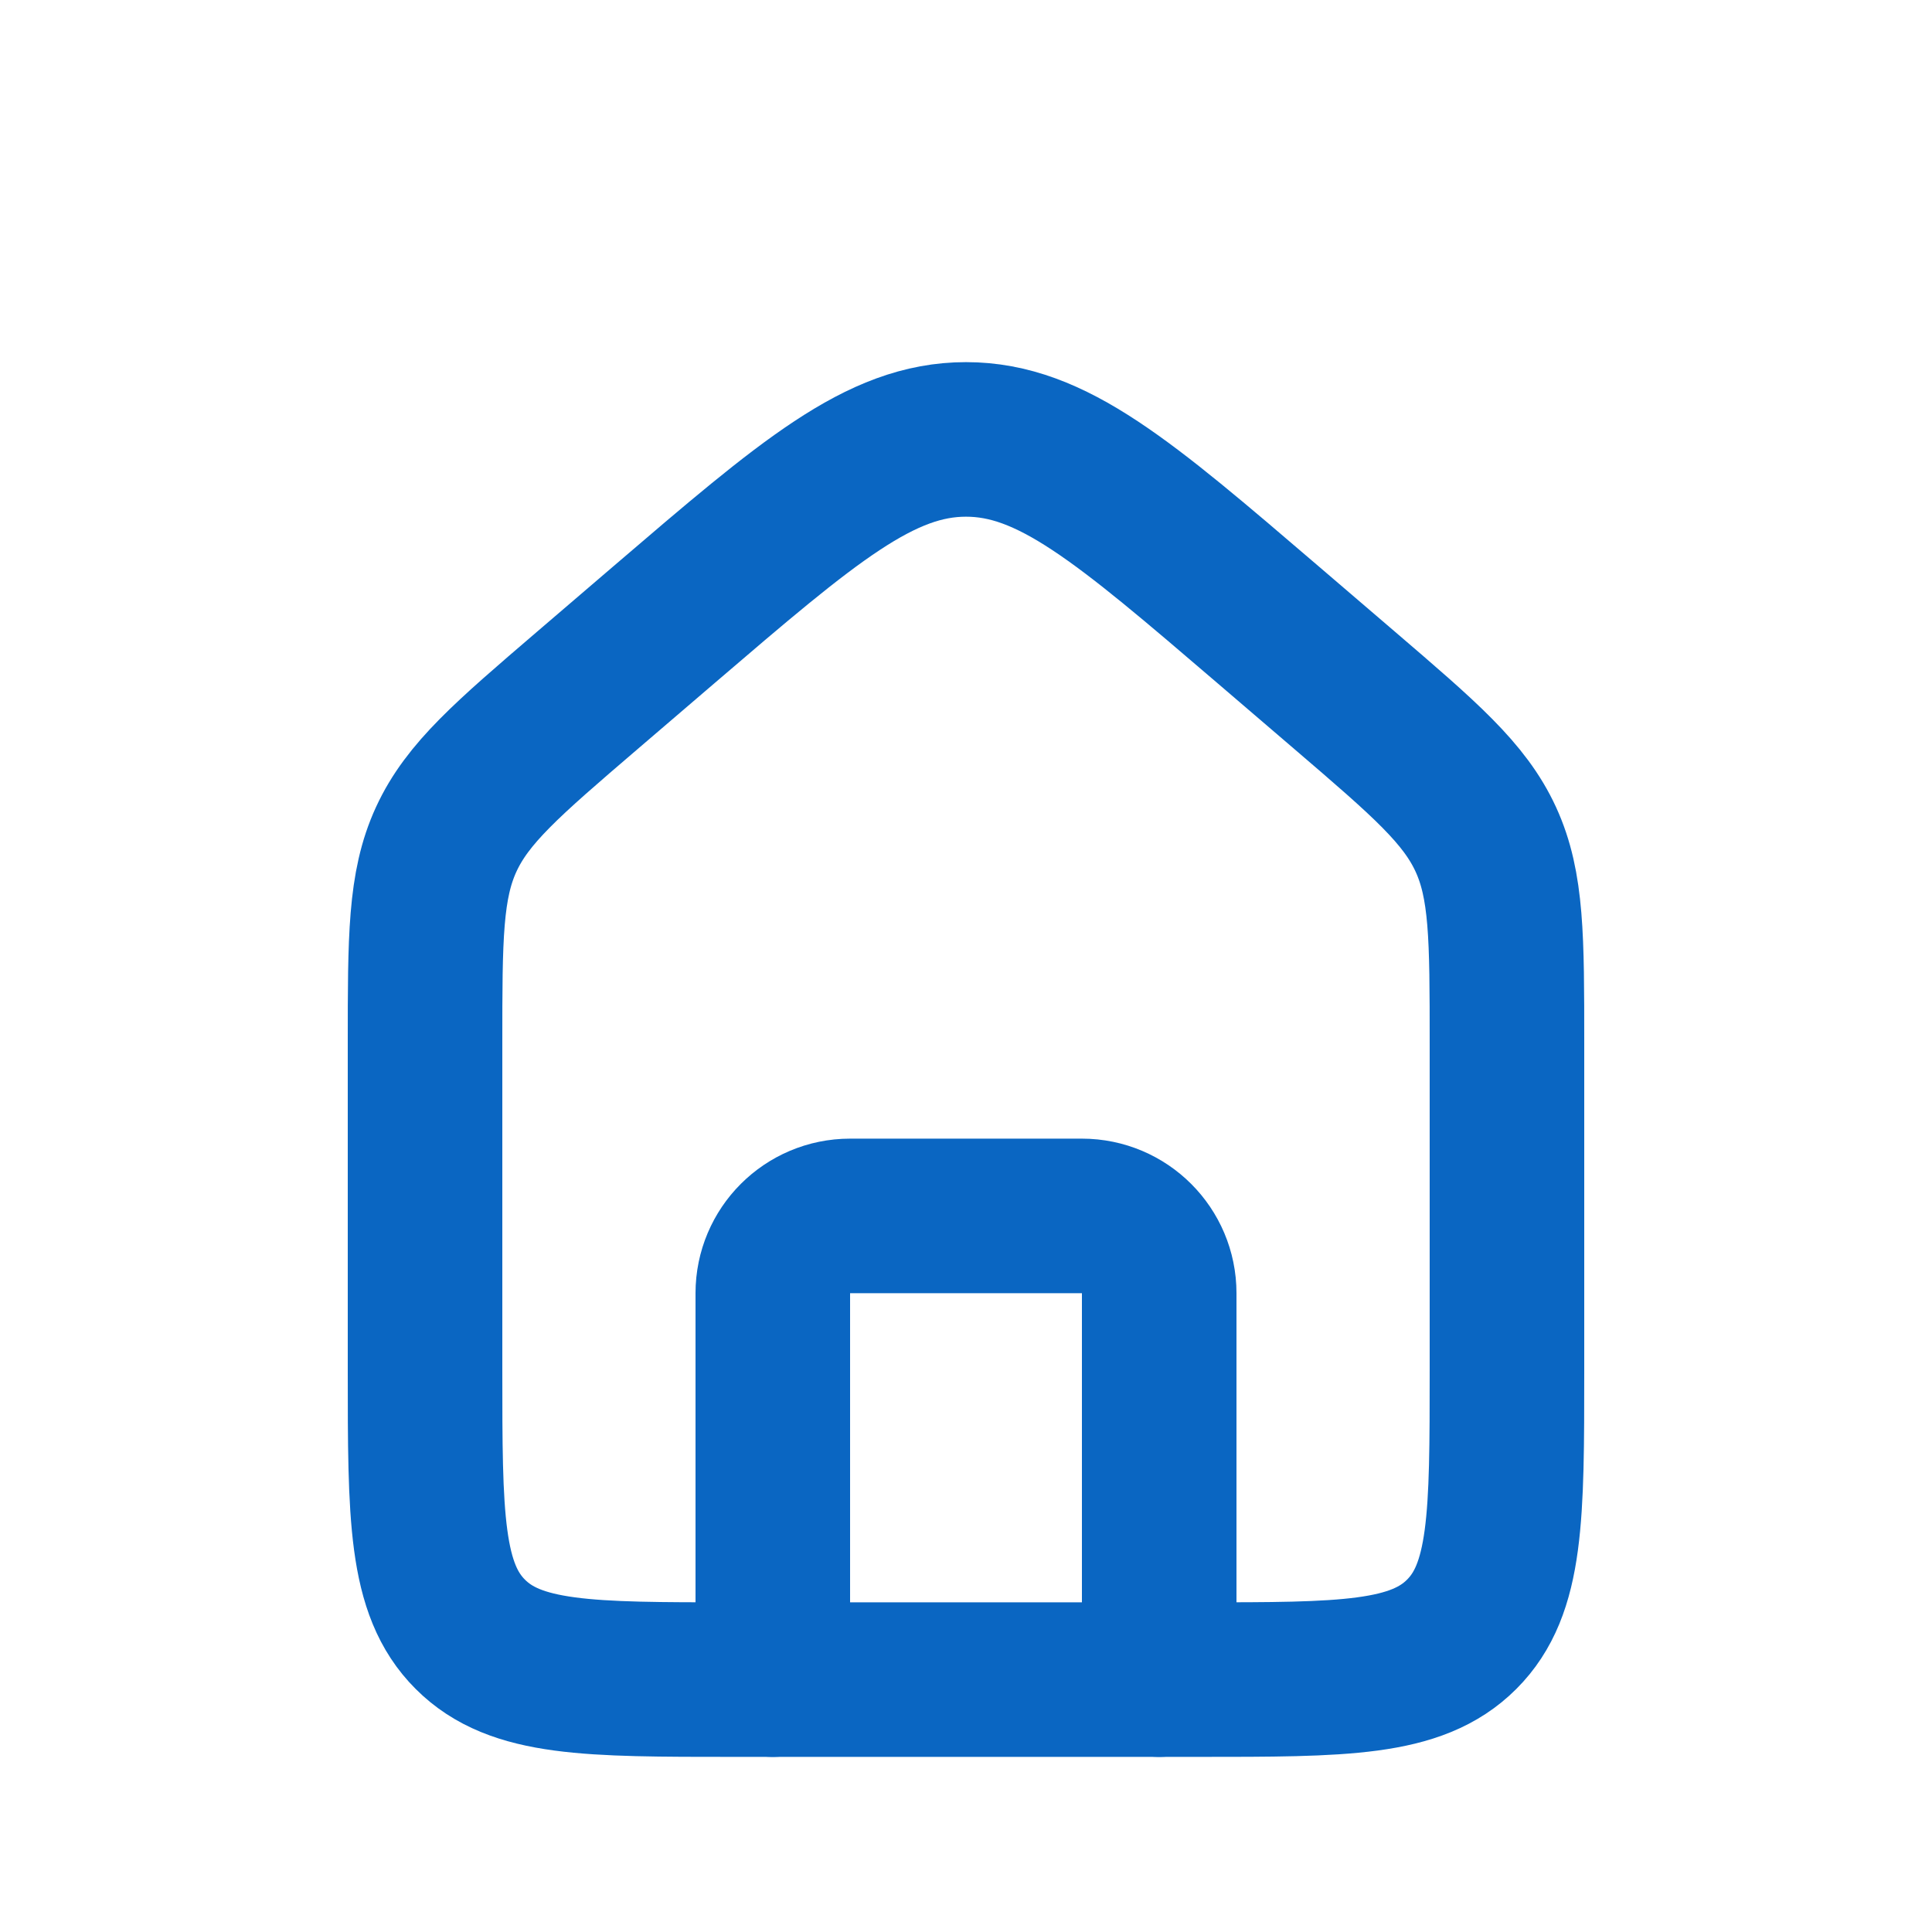
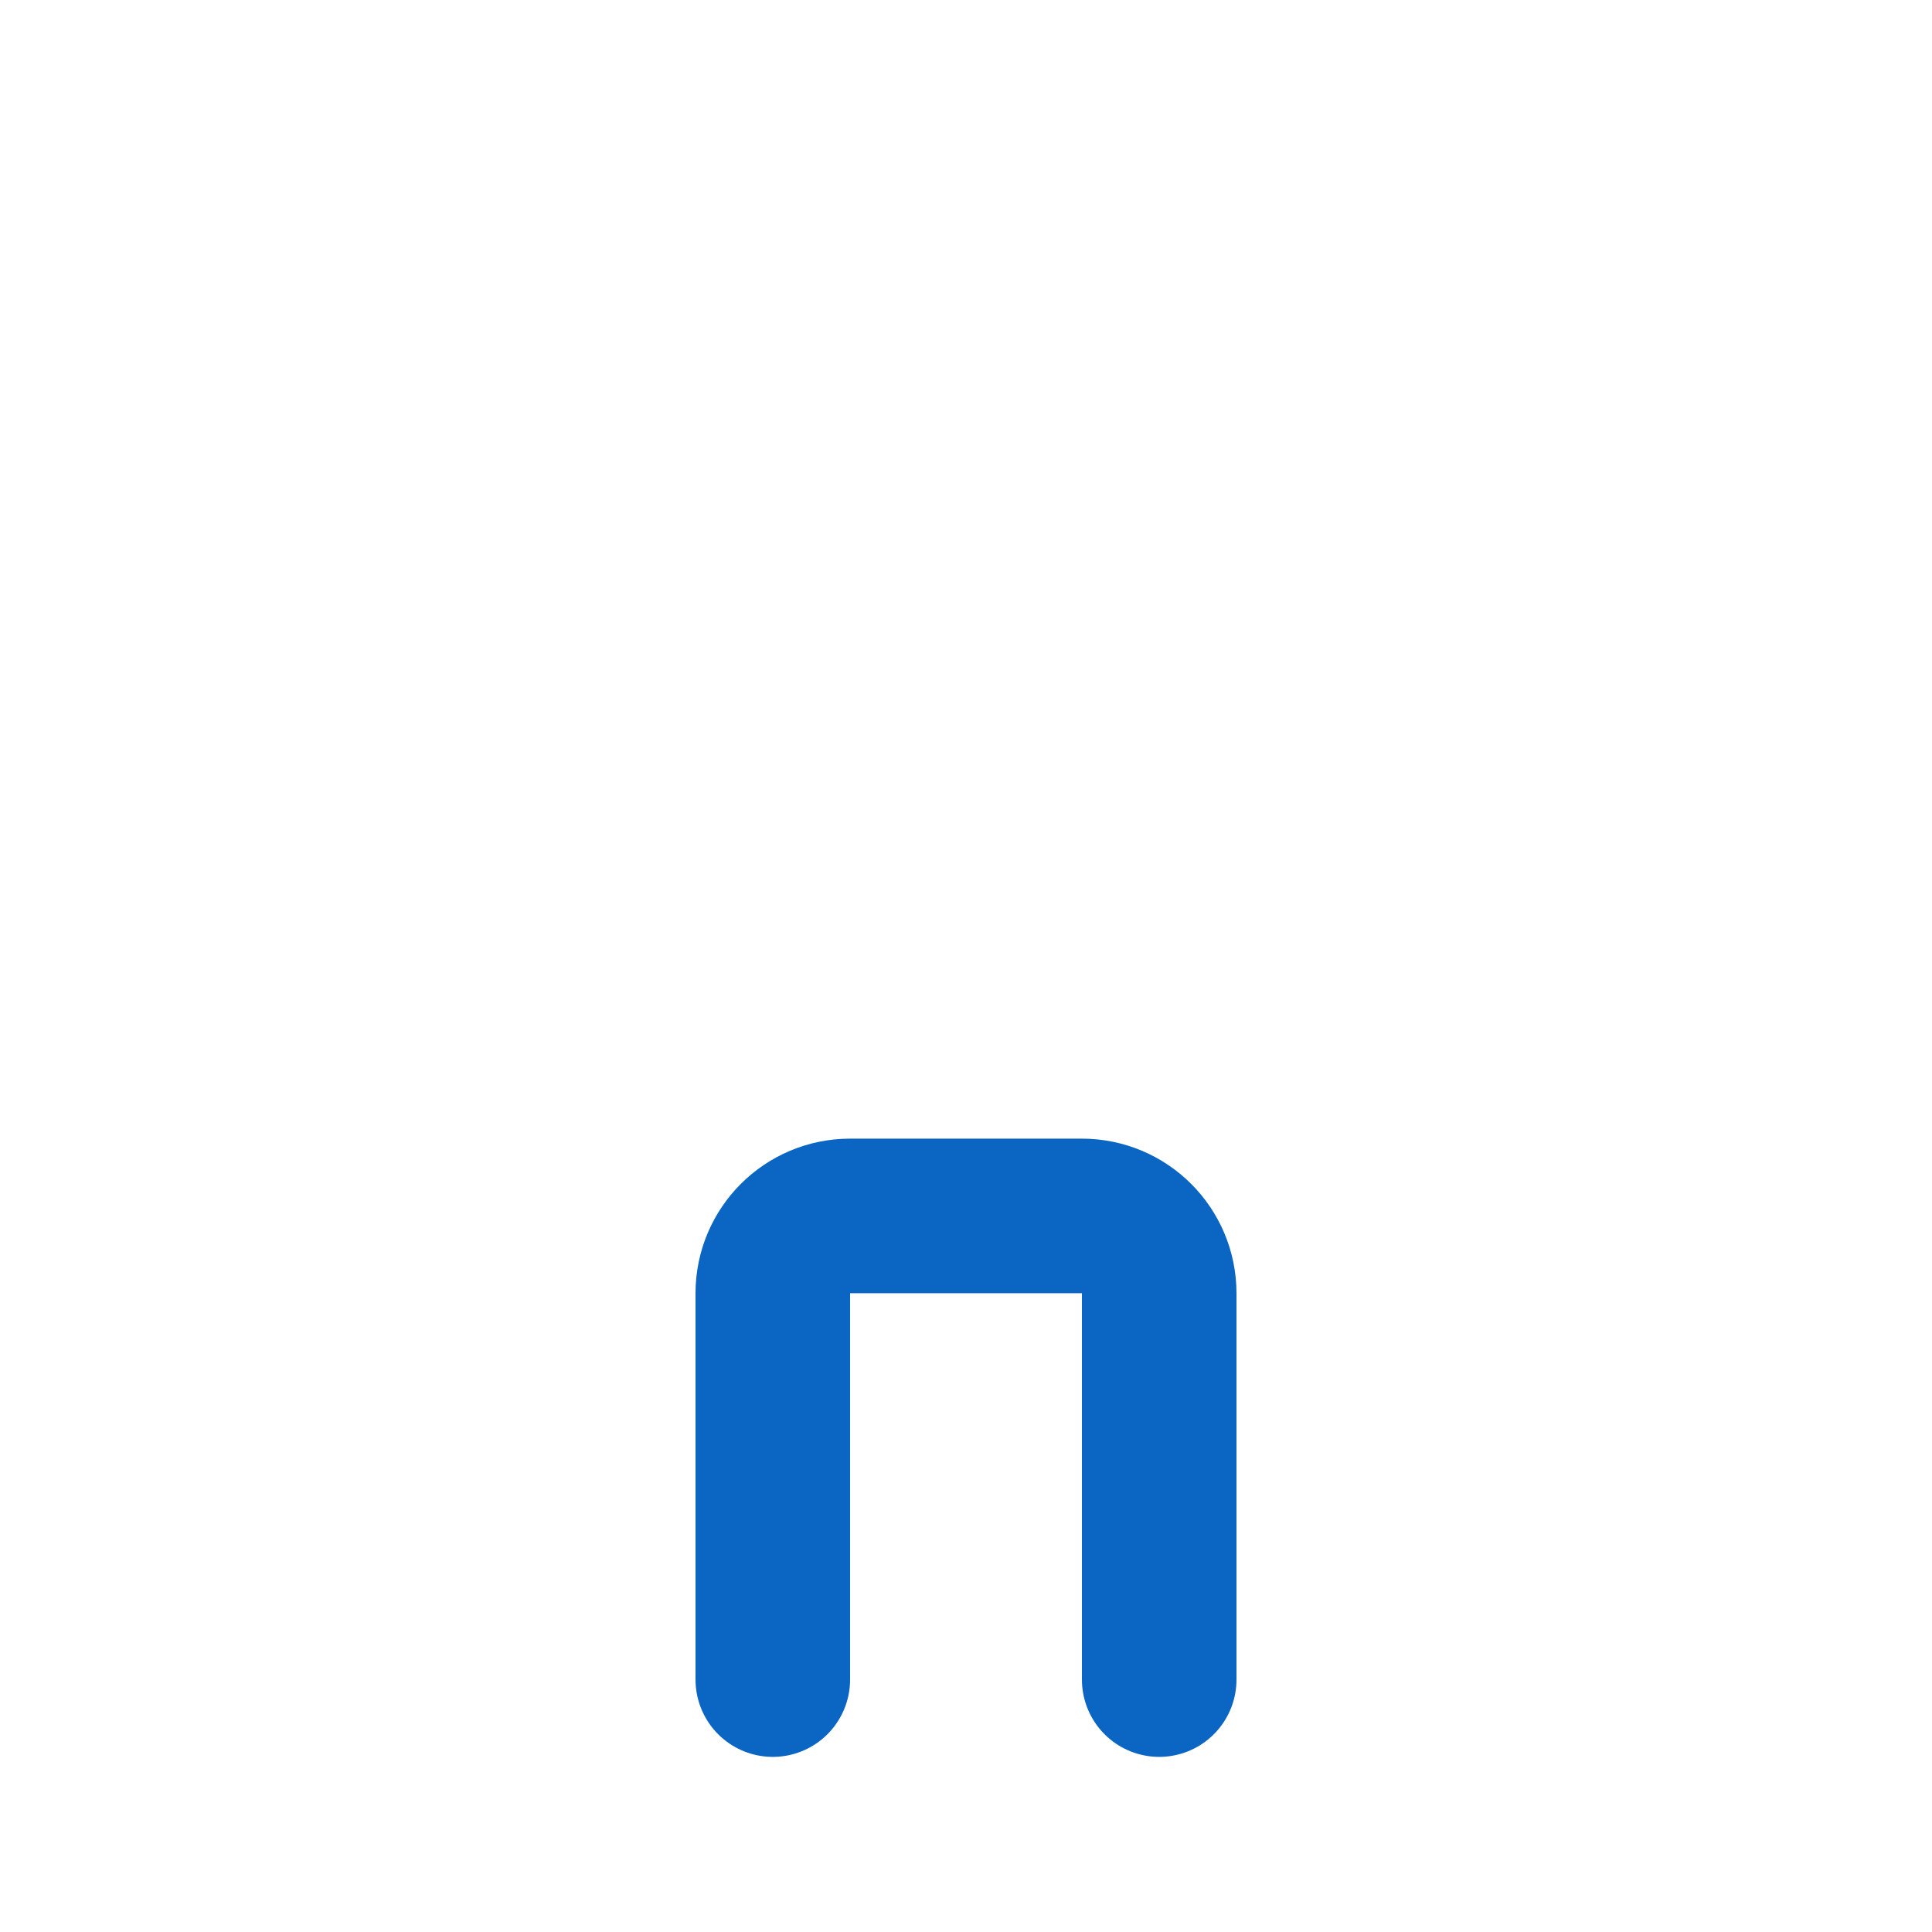
<svg xmlns="http://www.w3.org/2000/svg" width="25" height="25" viewBox="0 0 25 25" fill="none">
-   <path d="M5.5 13.494C5.5 12.136 5.5 11.457 5.774 10.861C6.049 10.264 6.564 9.822 7.595 8.938L8.595 8.081C10.459 6.484 11.39 5.686 12.5 5.686C13.61 5.686 14.541 6.484 16.405 8.081L17.405 8.938C18.436 9.822 18.951 10.264 19.226 10.861C19.5 11.457 19.5 12.136 19.5 13.494V17.734C19.5 19.62 19.5 20.563 18.914 21.148C18.328 21.734 17.386 21.734 15.5 21.734H9.5C7.614 21.734 6.672 21.734 6.086 21.148C5.5 20.563 5.5 19.62 5.5 17.734V13.494Z" stroke="#0A66C2" stroke-width="2" />
  <path d="M15 21.734V16.734C15 16.182 14.552 15.734 14 15.734H11C10.448 15.734 10 16.182 10 16.734V21.734" stroke="#0A66C2" stroke-width="2" stroke-linecap="round" stroke-linejoin="round" />
</svg>